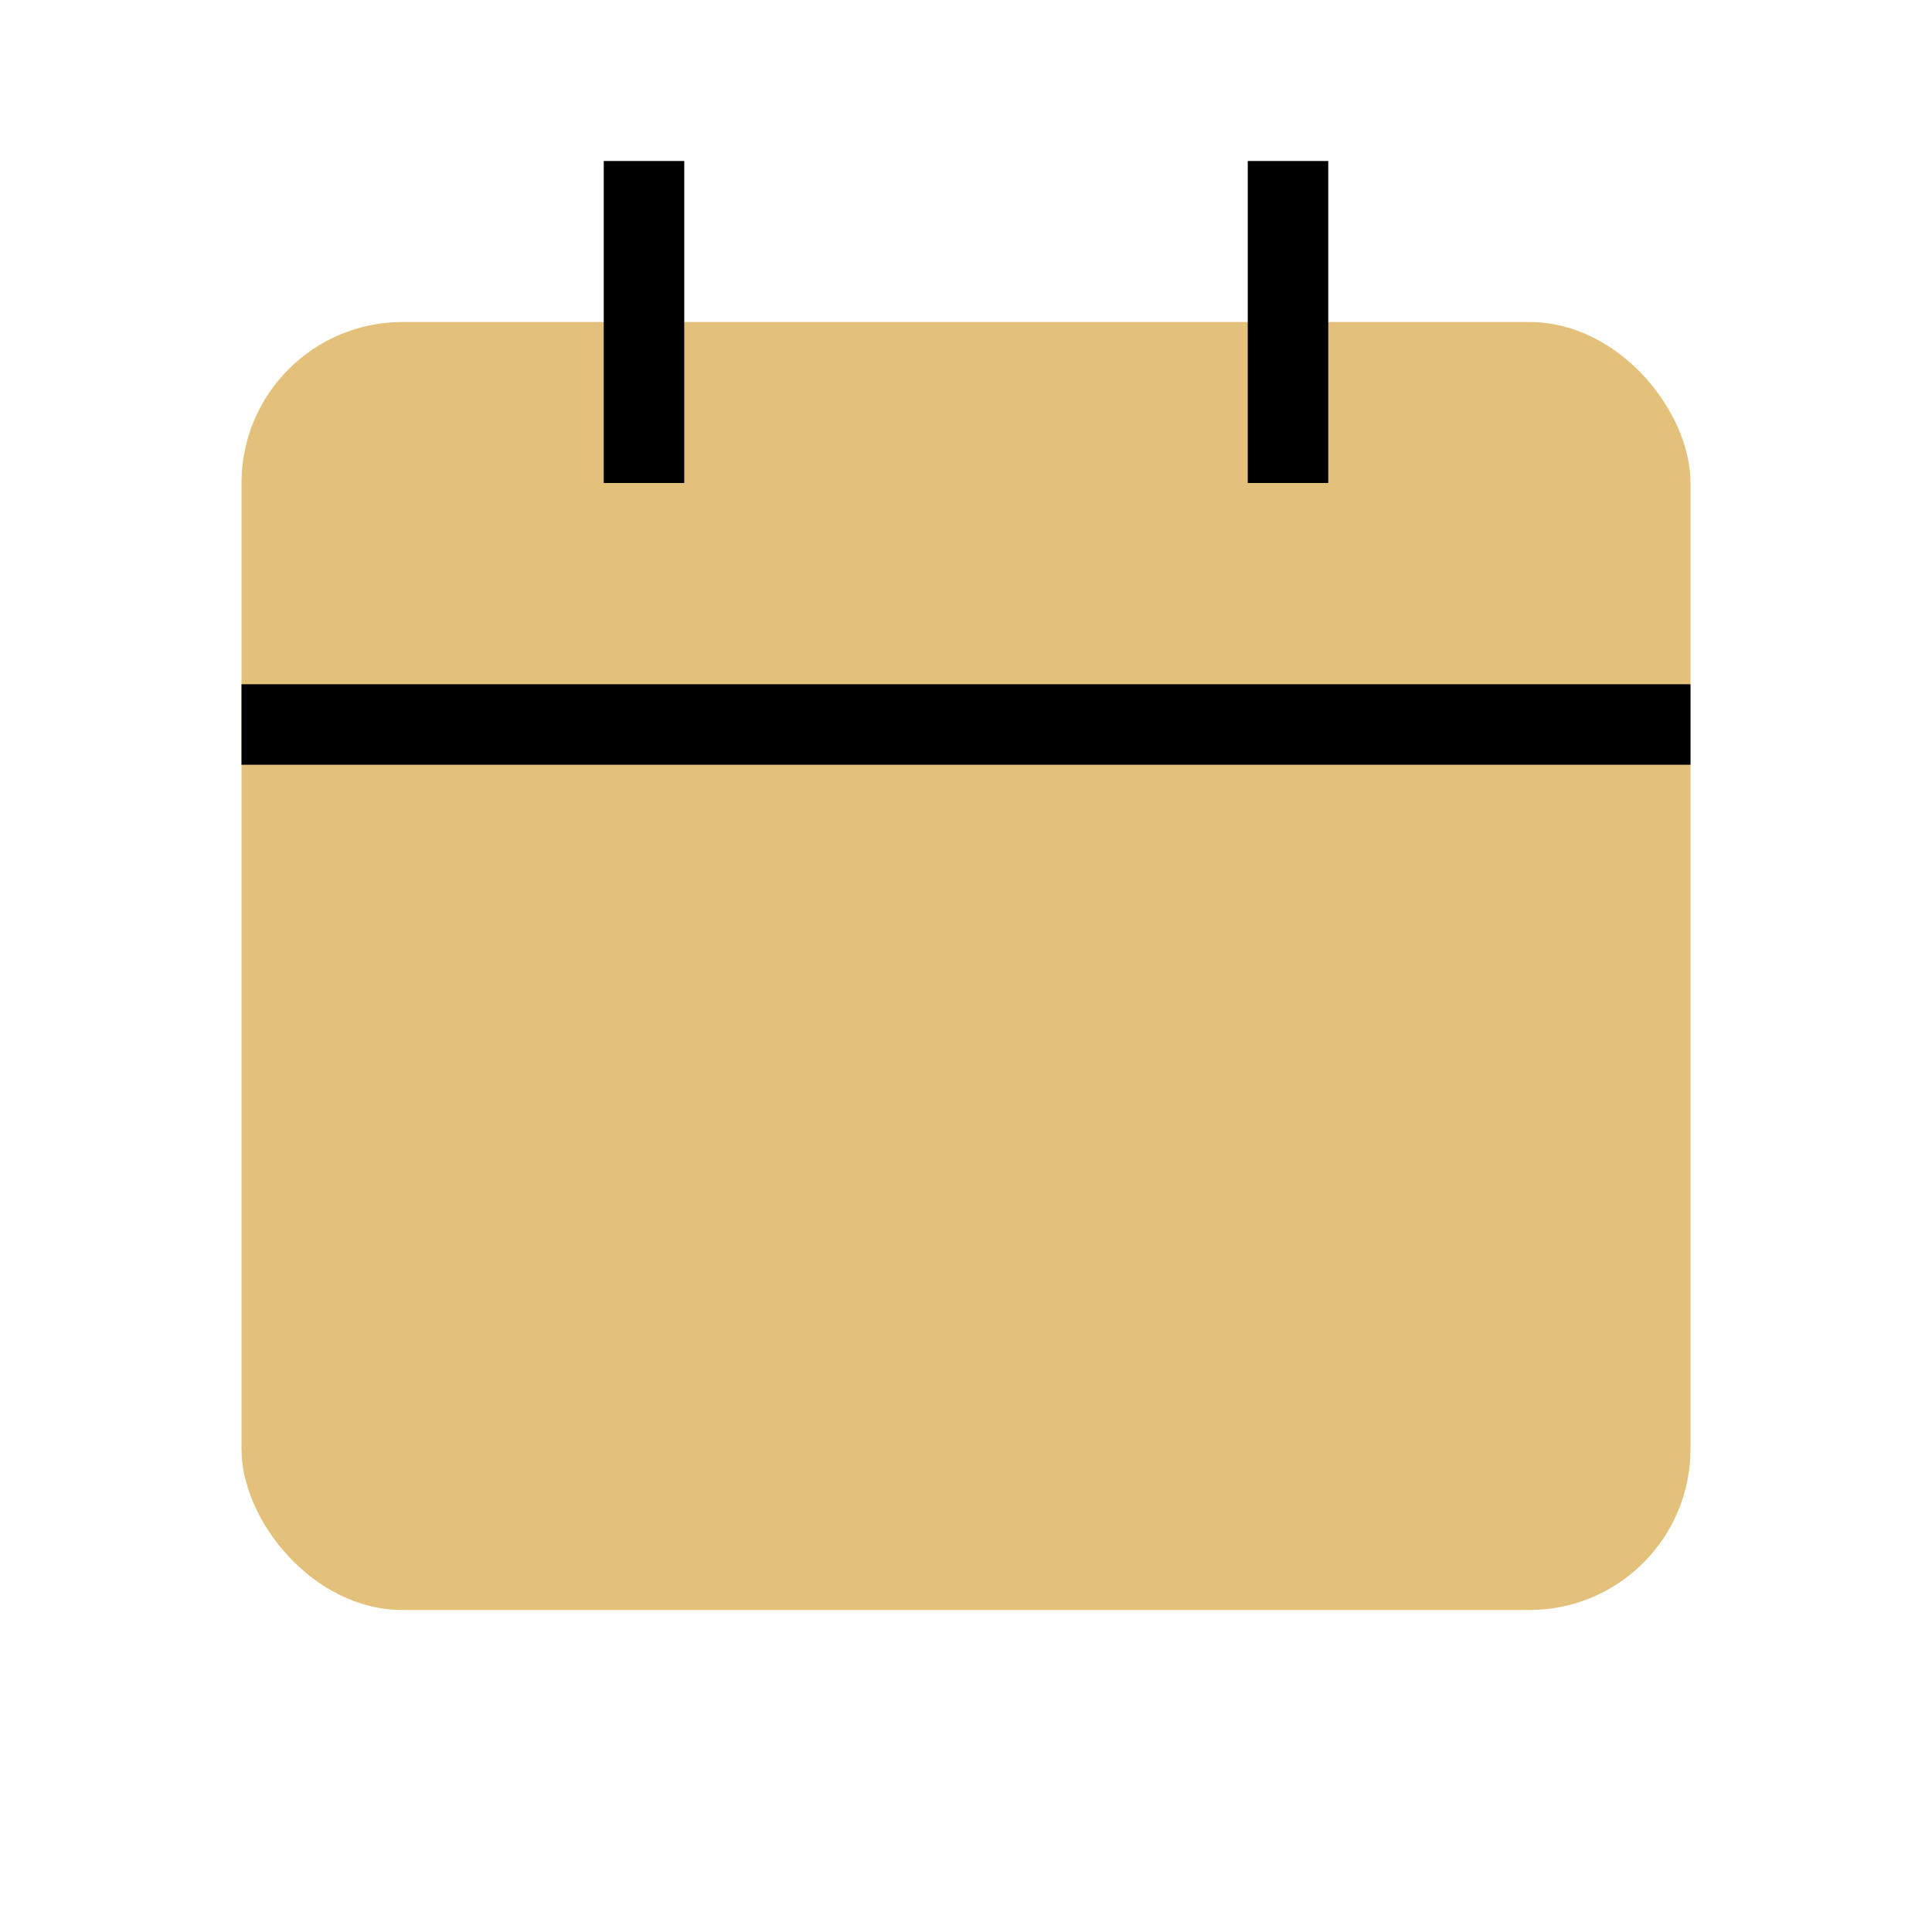
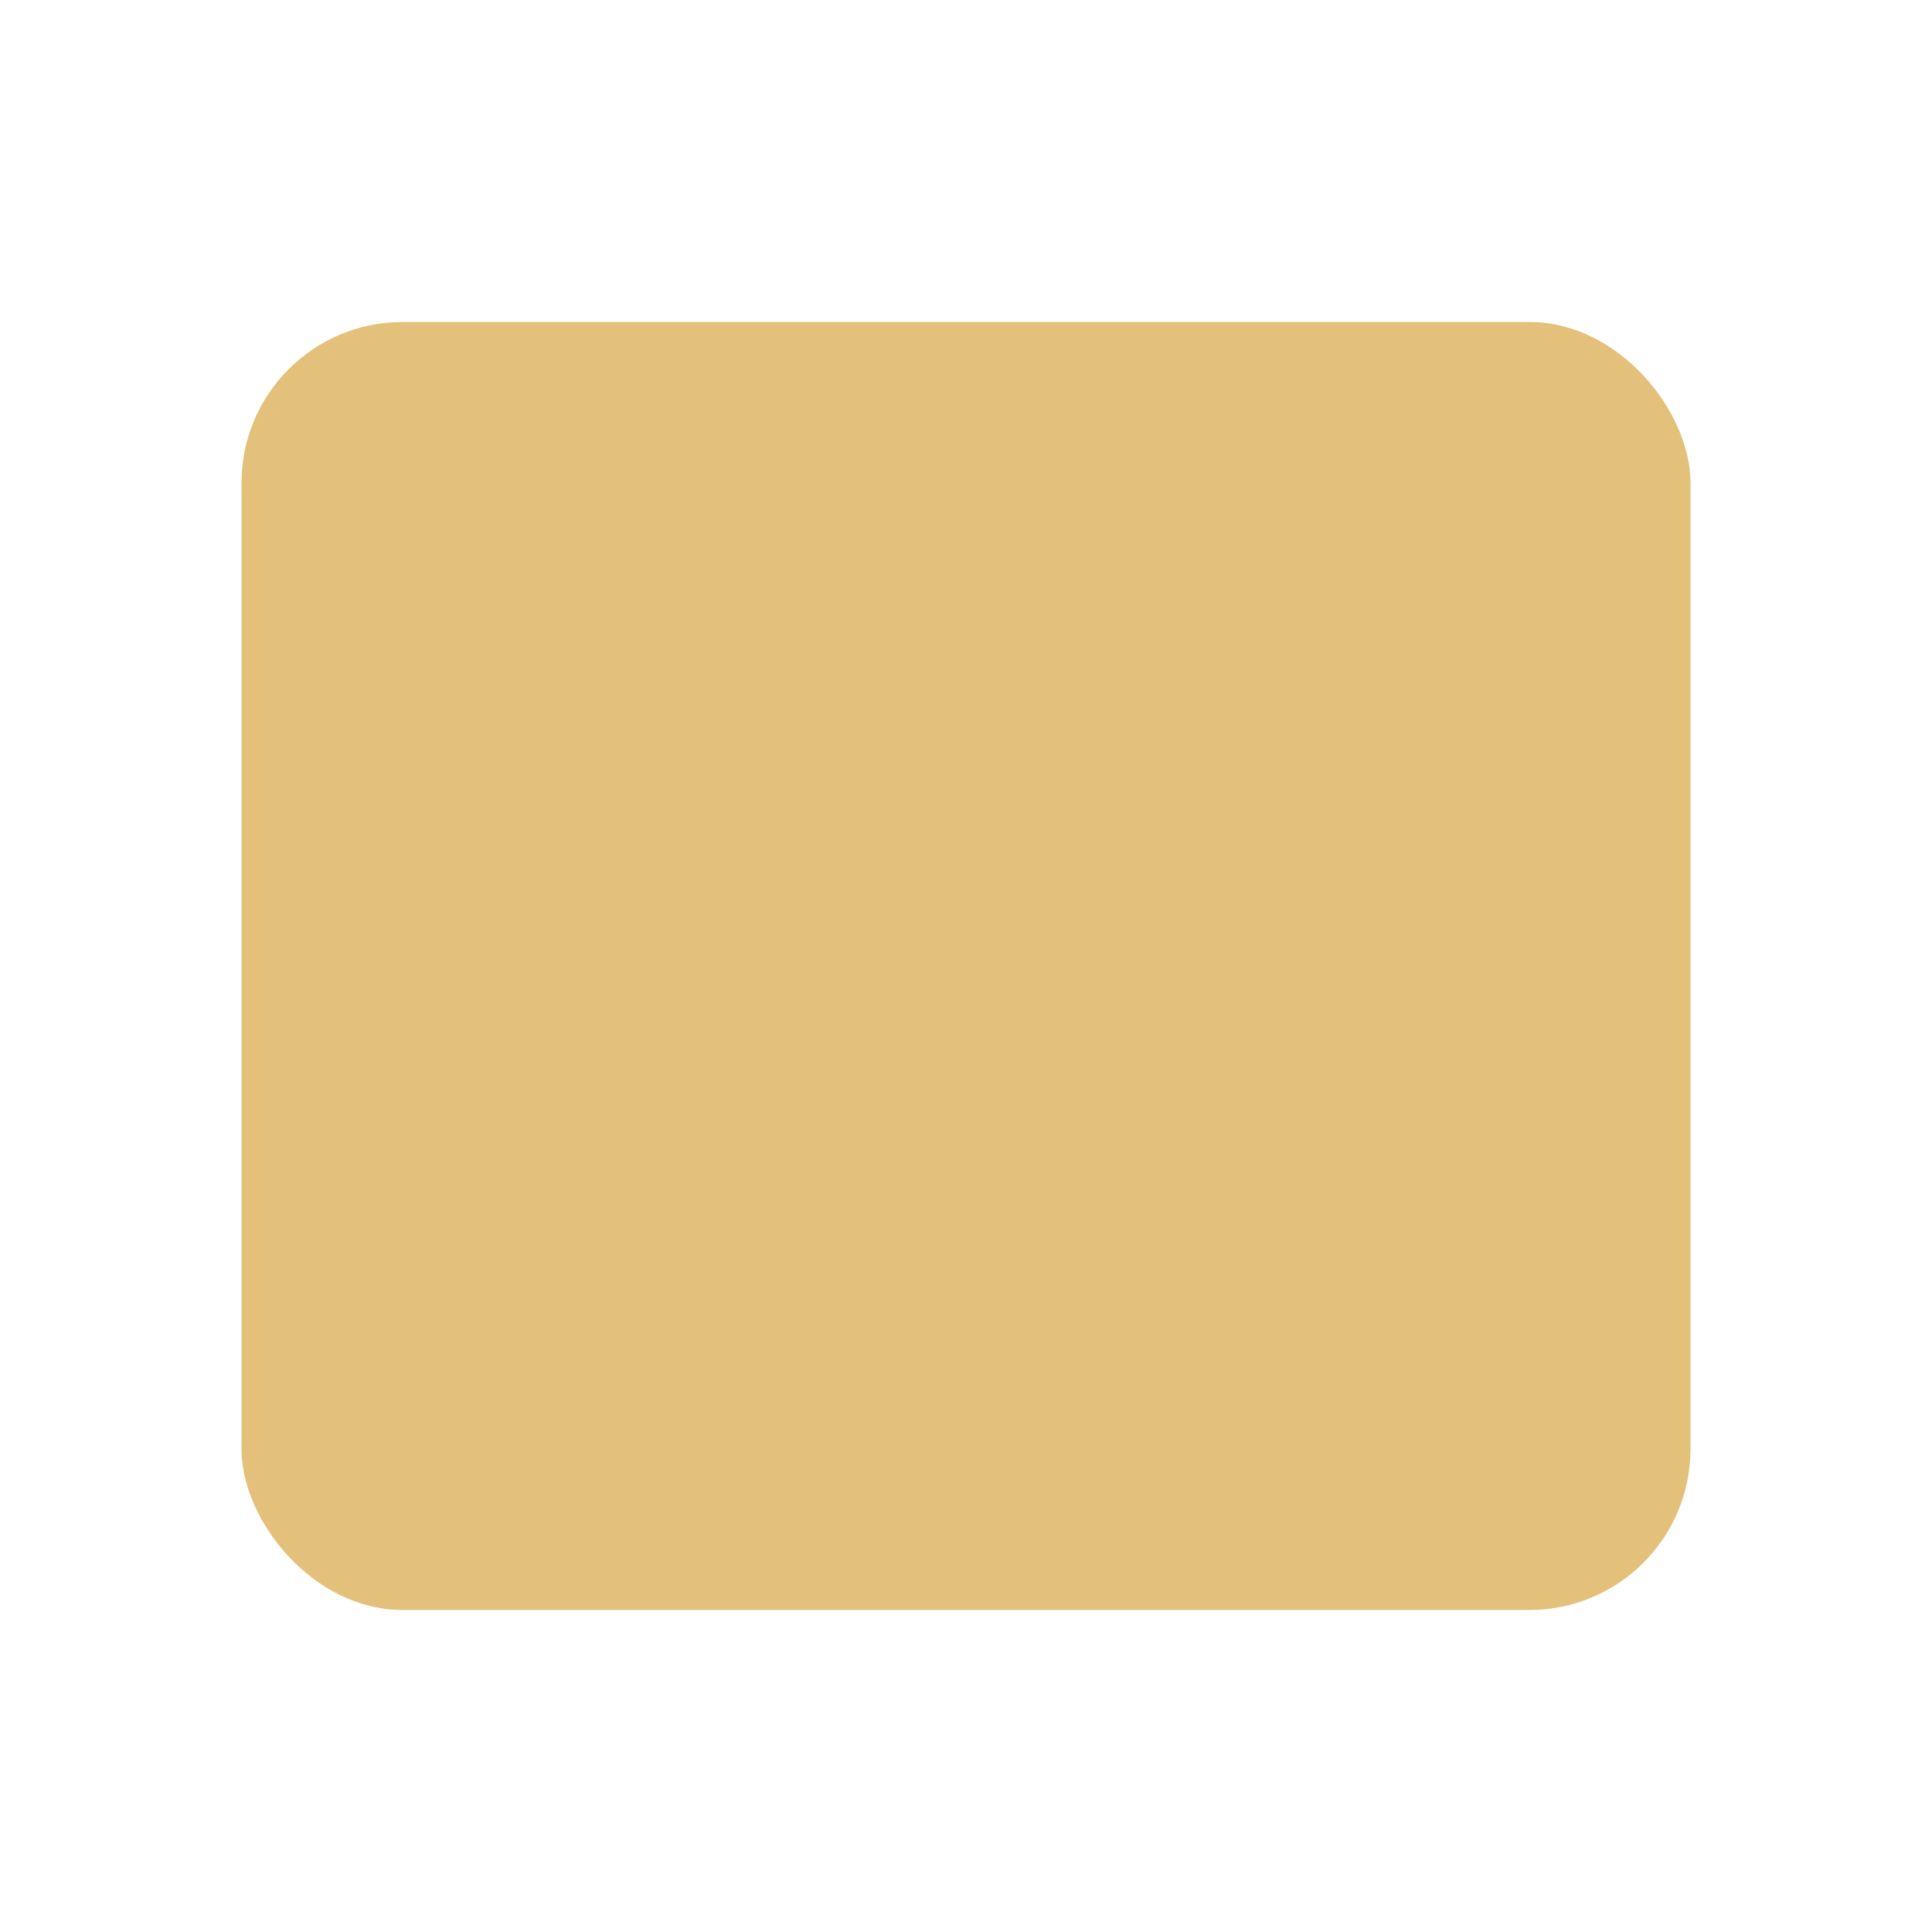
<svg xmlns="http://www.w3.org/2000/svg" viewBox="0 0 24 24" width="24" height="24">
  <rect x="3" y="4" width="18" height="16" rx="2" fill="#e4c17a" />
-   <path d="M8 2v4M16 2v4M3 9h18" stroke="#000" stroke-width="1" />
</svg>